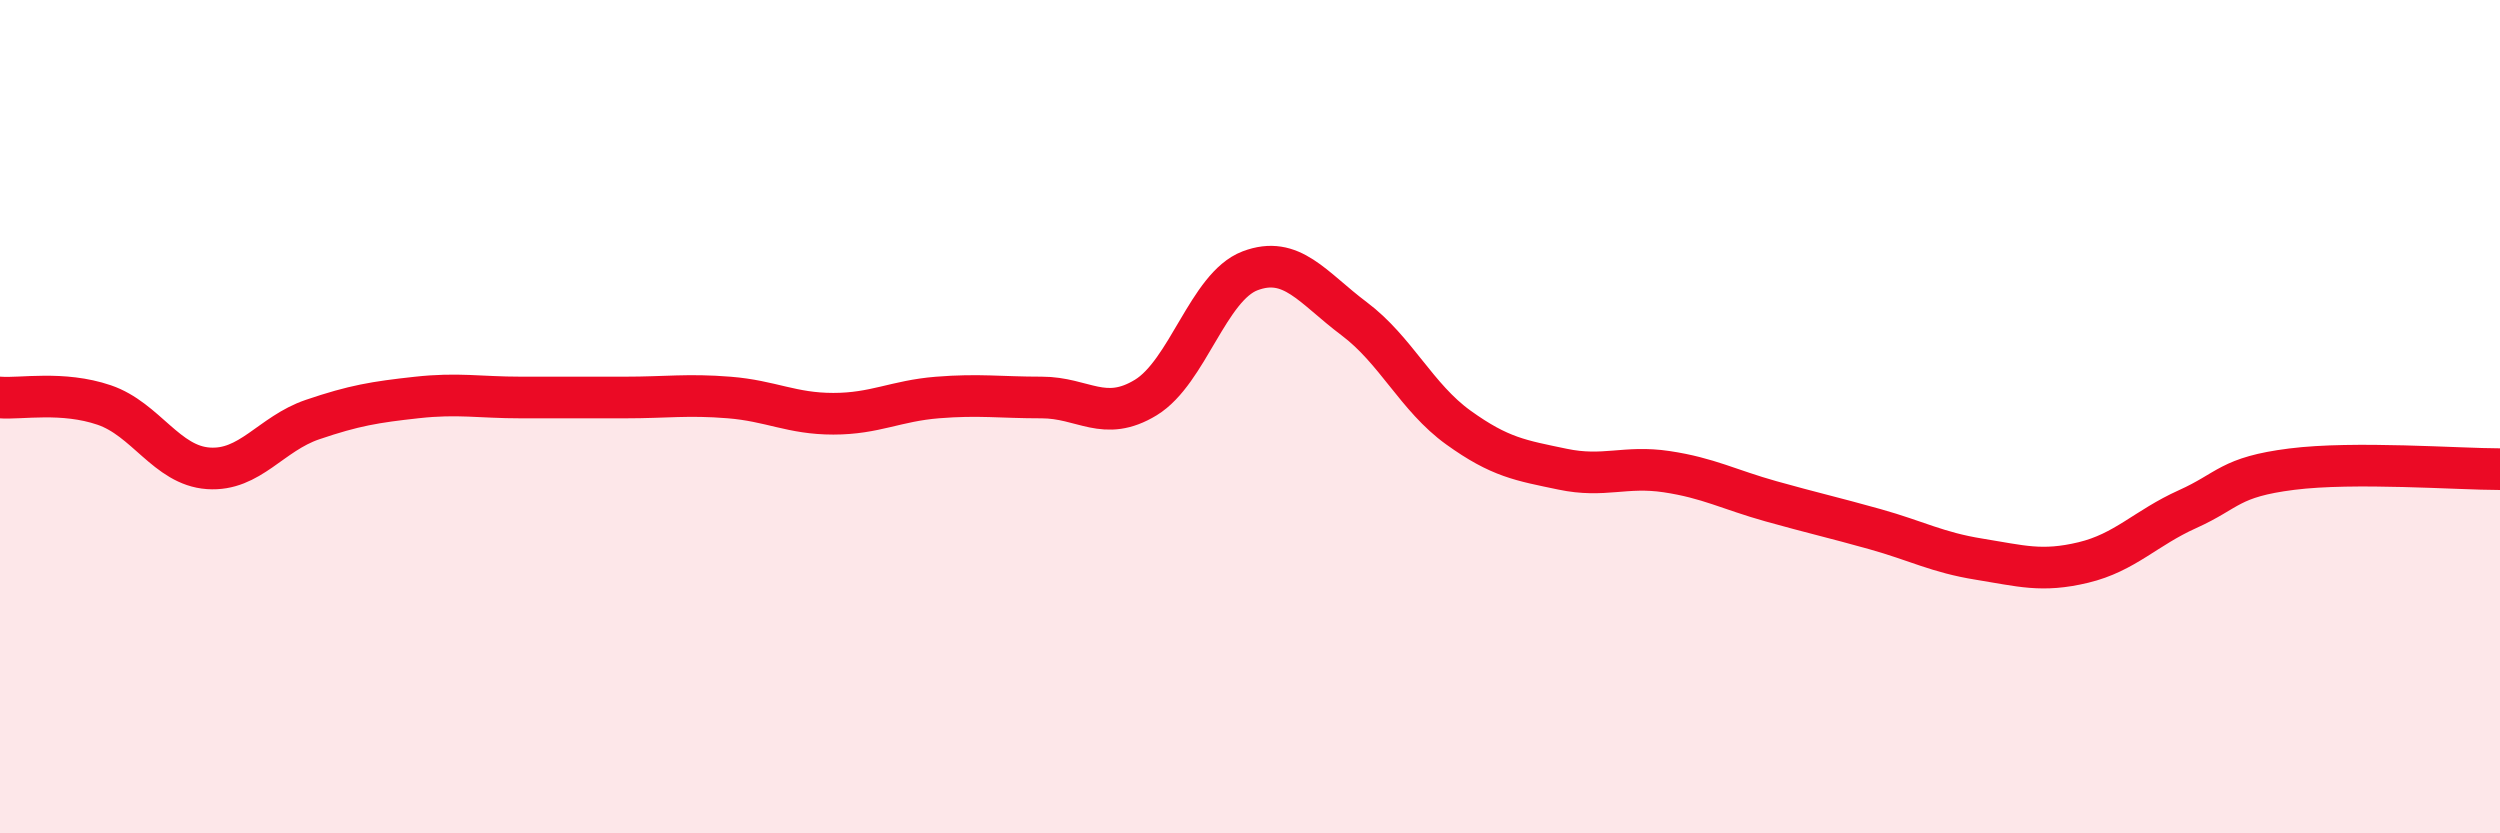
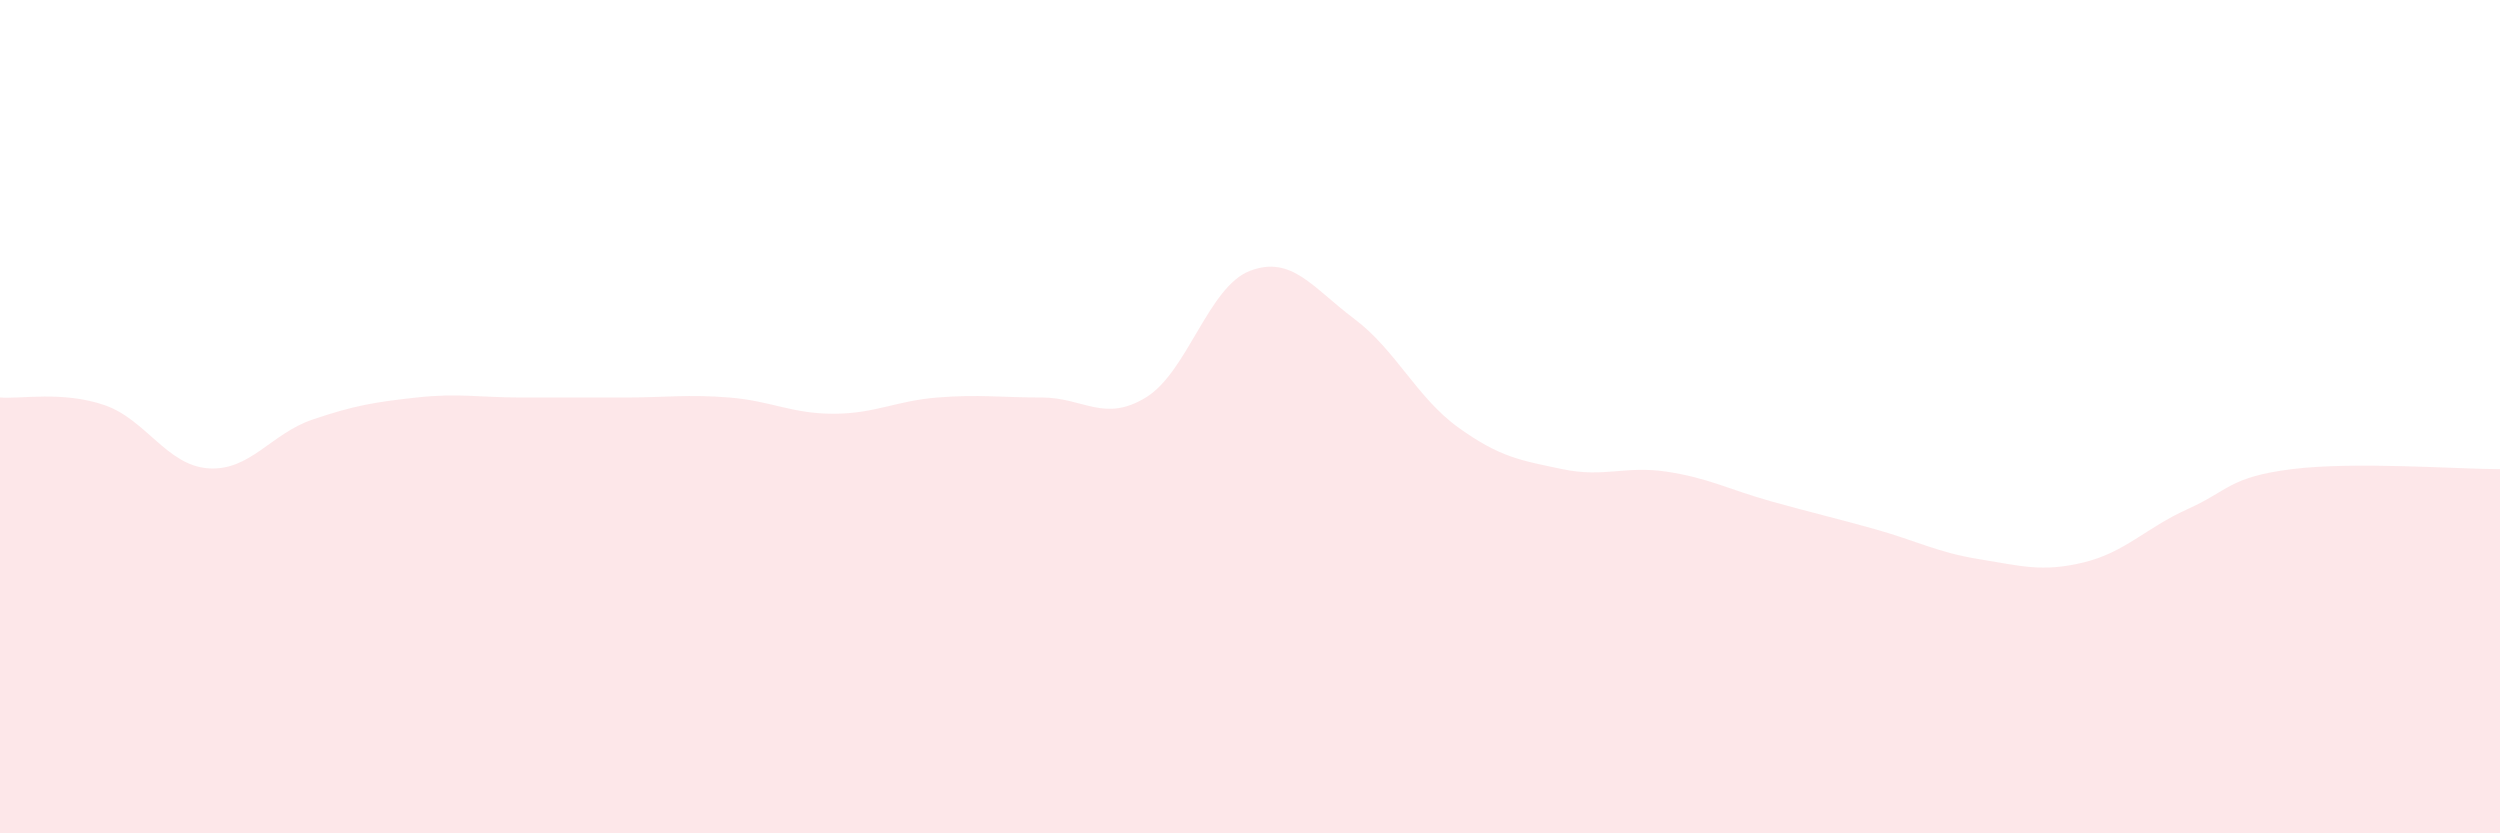
<svg xmlns="http://www.w3.org/2000/svg" width="60" height="20" viewBox="0 0 60 20">
  <path d="M 0,9.54 C 0.5,9.58 1.5,9.38 2.5,9.72 C 3.5,10.06 4,11.17 5,11.24 C 6,11.31 6.5,10.41 7.5,10.07 C 8.5,9.73 9,9.65 10,9.54 C 11,9.43 11.5,9.54 12.5,9.54 C 13.5,9.54 14,9.54 15,9.54 C 16,9.54 16.5,9.46 17.5,9.54 C 18.5,9.62 19,9.93 20,9.93 C 21,9.93 21.5,9.62 22.5,9.54 C 23.5,9.46 24,9.54 25,9.54 C 26,9.54 26.5,10.15 27.5,9.54 C 28.5,8.93 29,6.88 30,6.5 C 31,6.12 31.5,6.9 32.5,7.65 C 33.5,8.4 34,9.54 35,10.26 C 36,10.98 36.5,11.05 37.5,11.26 C 38.5,11.47 39,11.17 40,11.32 C 41,11.47 41.5,11.75 42.5,12.03 C 43.5,12.31 44,12.42 45,12.7 C 46,12.98 46.5,13.26 47.5,13.42 C 48.5,13.58 49,13.74 50,13.5 C 51,13.26 51.5,12.67 52.5,12.22 C 53.5,11.77 53.5,11.45 55,11.26 C 56.5,11.07 59,11.26 60,11.26L60 20L0 20Z" fill="#EB0A25" opacity="0.1" stroke-linecap="round" stroke-linejoin="round" />
-   <path d="M 0,9.54 C 0.5,9.58 1.5,9.38 2.5,9.72 C 3.5,10.06 4,11.17 5,11.24 C 6,11.31 6.5,10.41 7.5,10.07 C 8.5,9.73 9,9.65 10,9.54 C 11,9.43 11.5,9.54 12.5,9.54 C 13.5,9.54 14,9.54 15,9.54 C 16,9.54 16.5,9.46 17.5,9.54 C 18.5,9.62 19,9.93 20,9.93 C 21,9.93 21.5,9.62 22.5,9.54 C 23.5,9.46 24,9.54 25,9.54 C 26,9.54 26.5,10.15 27.5,9.54 C 28.5,8.93 29,6.88 30,6.5 C 31,6.12 31.5,6.9 32.5,7.65 C 33.5,8.4 34,9.54 35,10.26 C 36,10.98 36.5,11.05 37.5,11.26 C 38.5,11.47 39,11.17 40,11.32 C 41,11.47 41.5,11.75 42.5,12.03 C 43.5,12.31 44,12.42 45,12.7 C 46,12.98 46.5,13.26 47.5,13.42 C 48.5,13.58 49,13.74 50,13.5 C 51,13.26 51.5,12.67 52.5,12.22 C 53.5,11.77 53.5,11.45 55,11.26 C 56.5,11.07 59,11.26 60,11.26" stroke="#EB0A25" stroke-width="1" fill="none" stroke-linecap="round" stroke-linejoin="round" />
</svg>